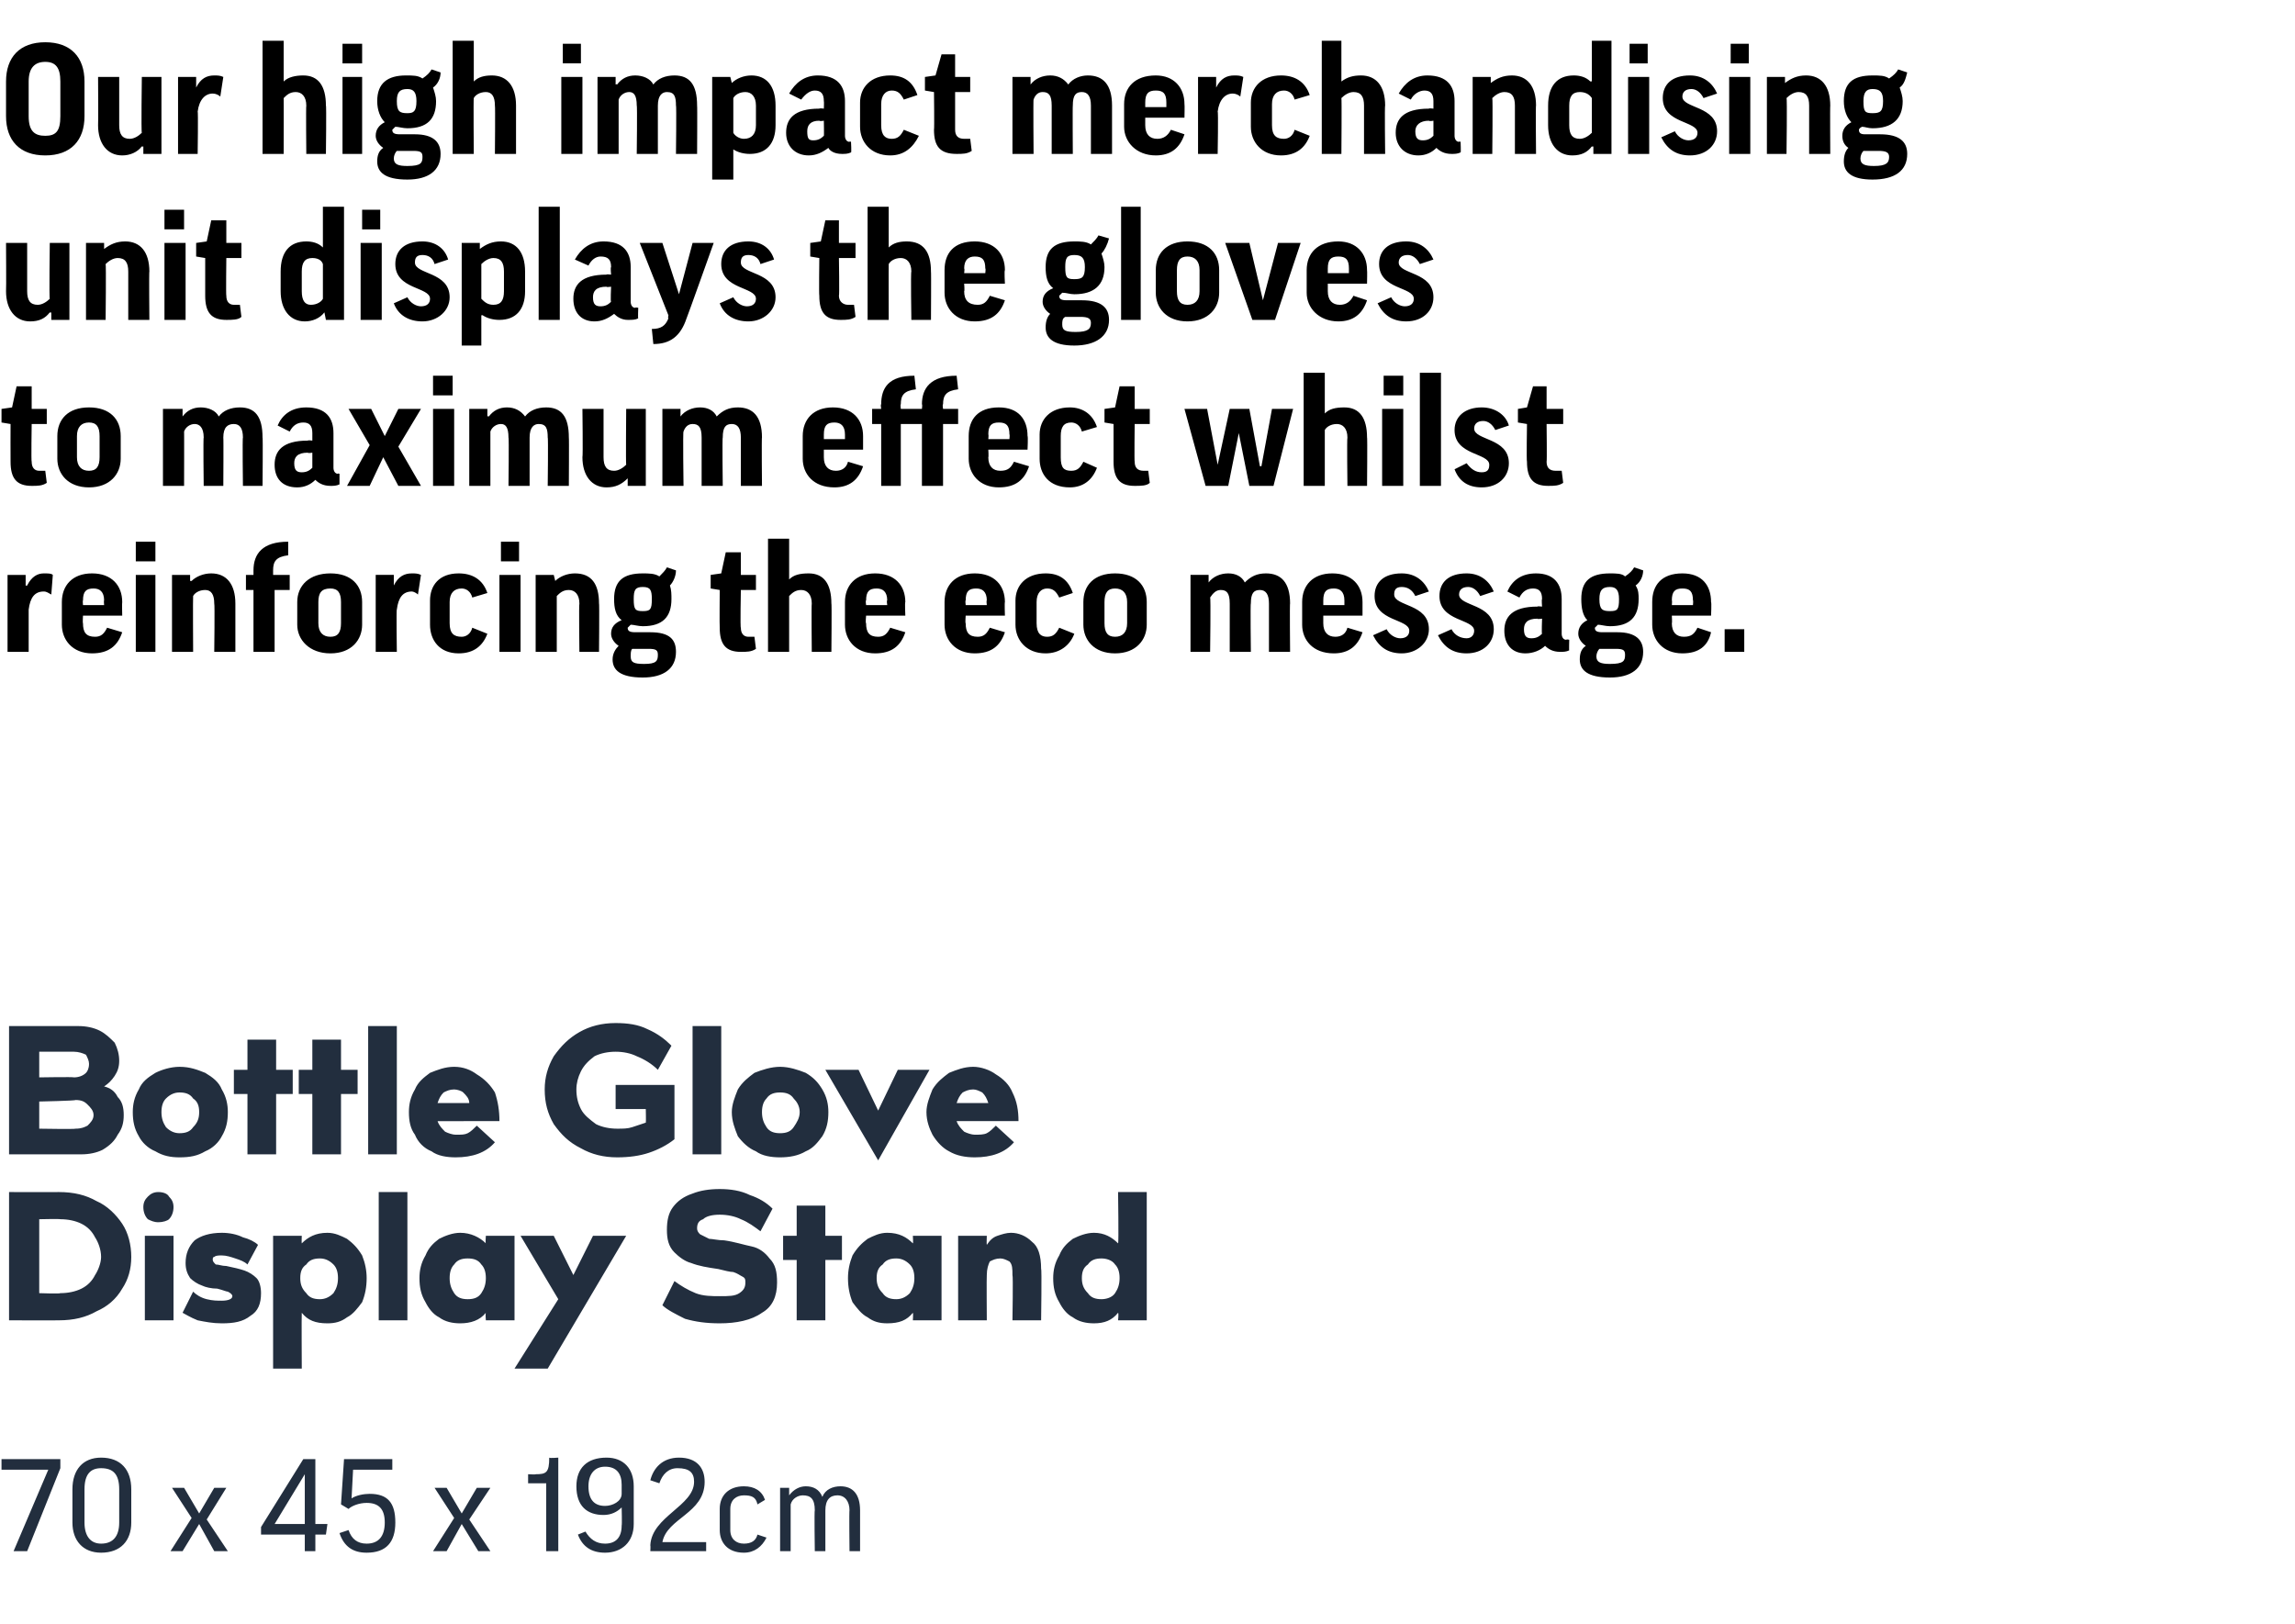
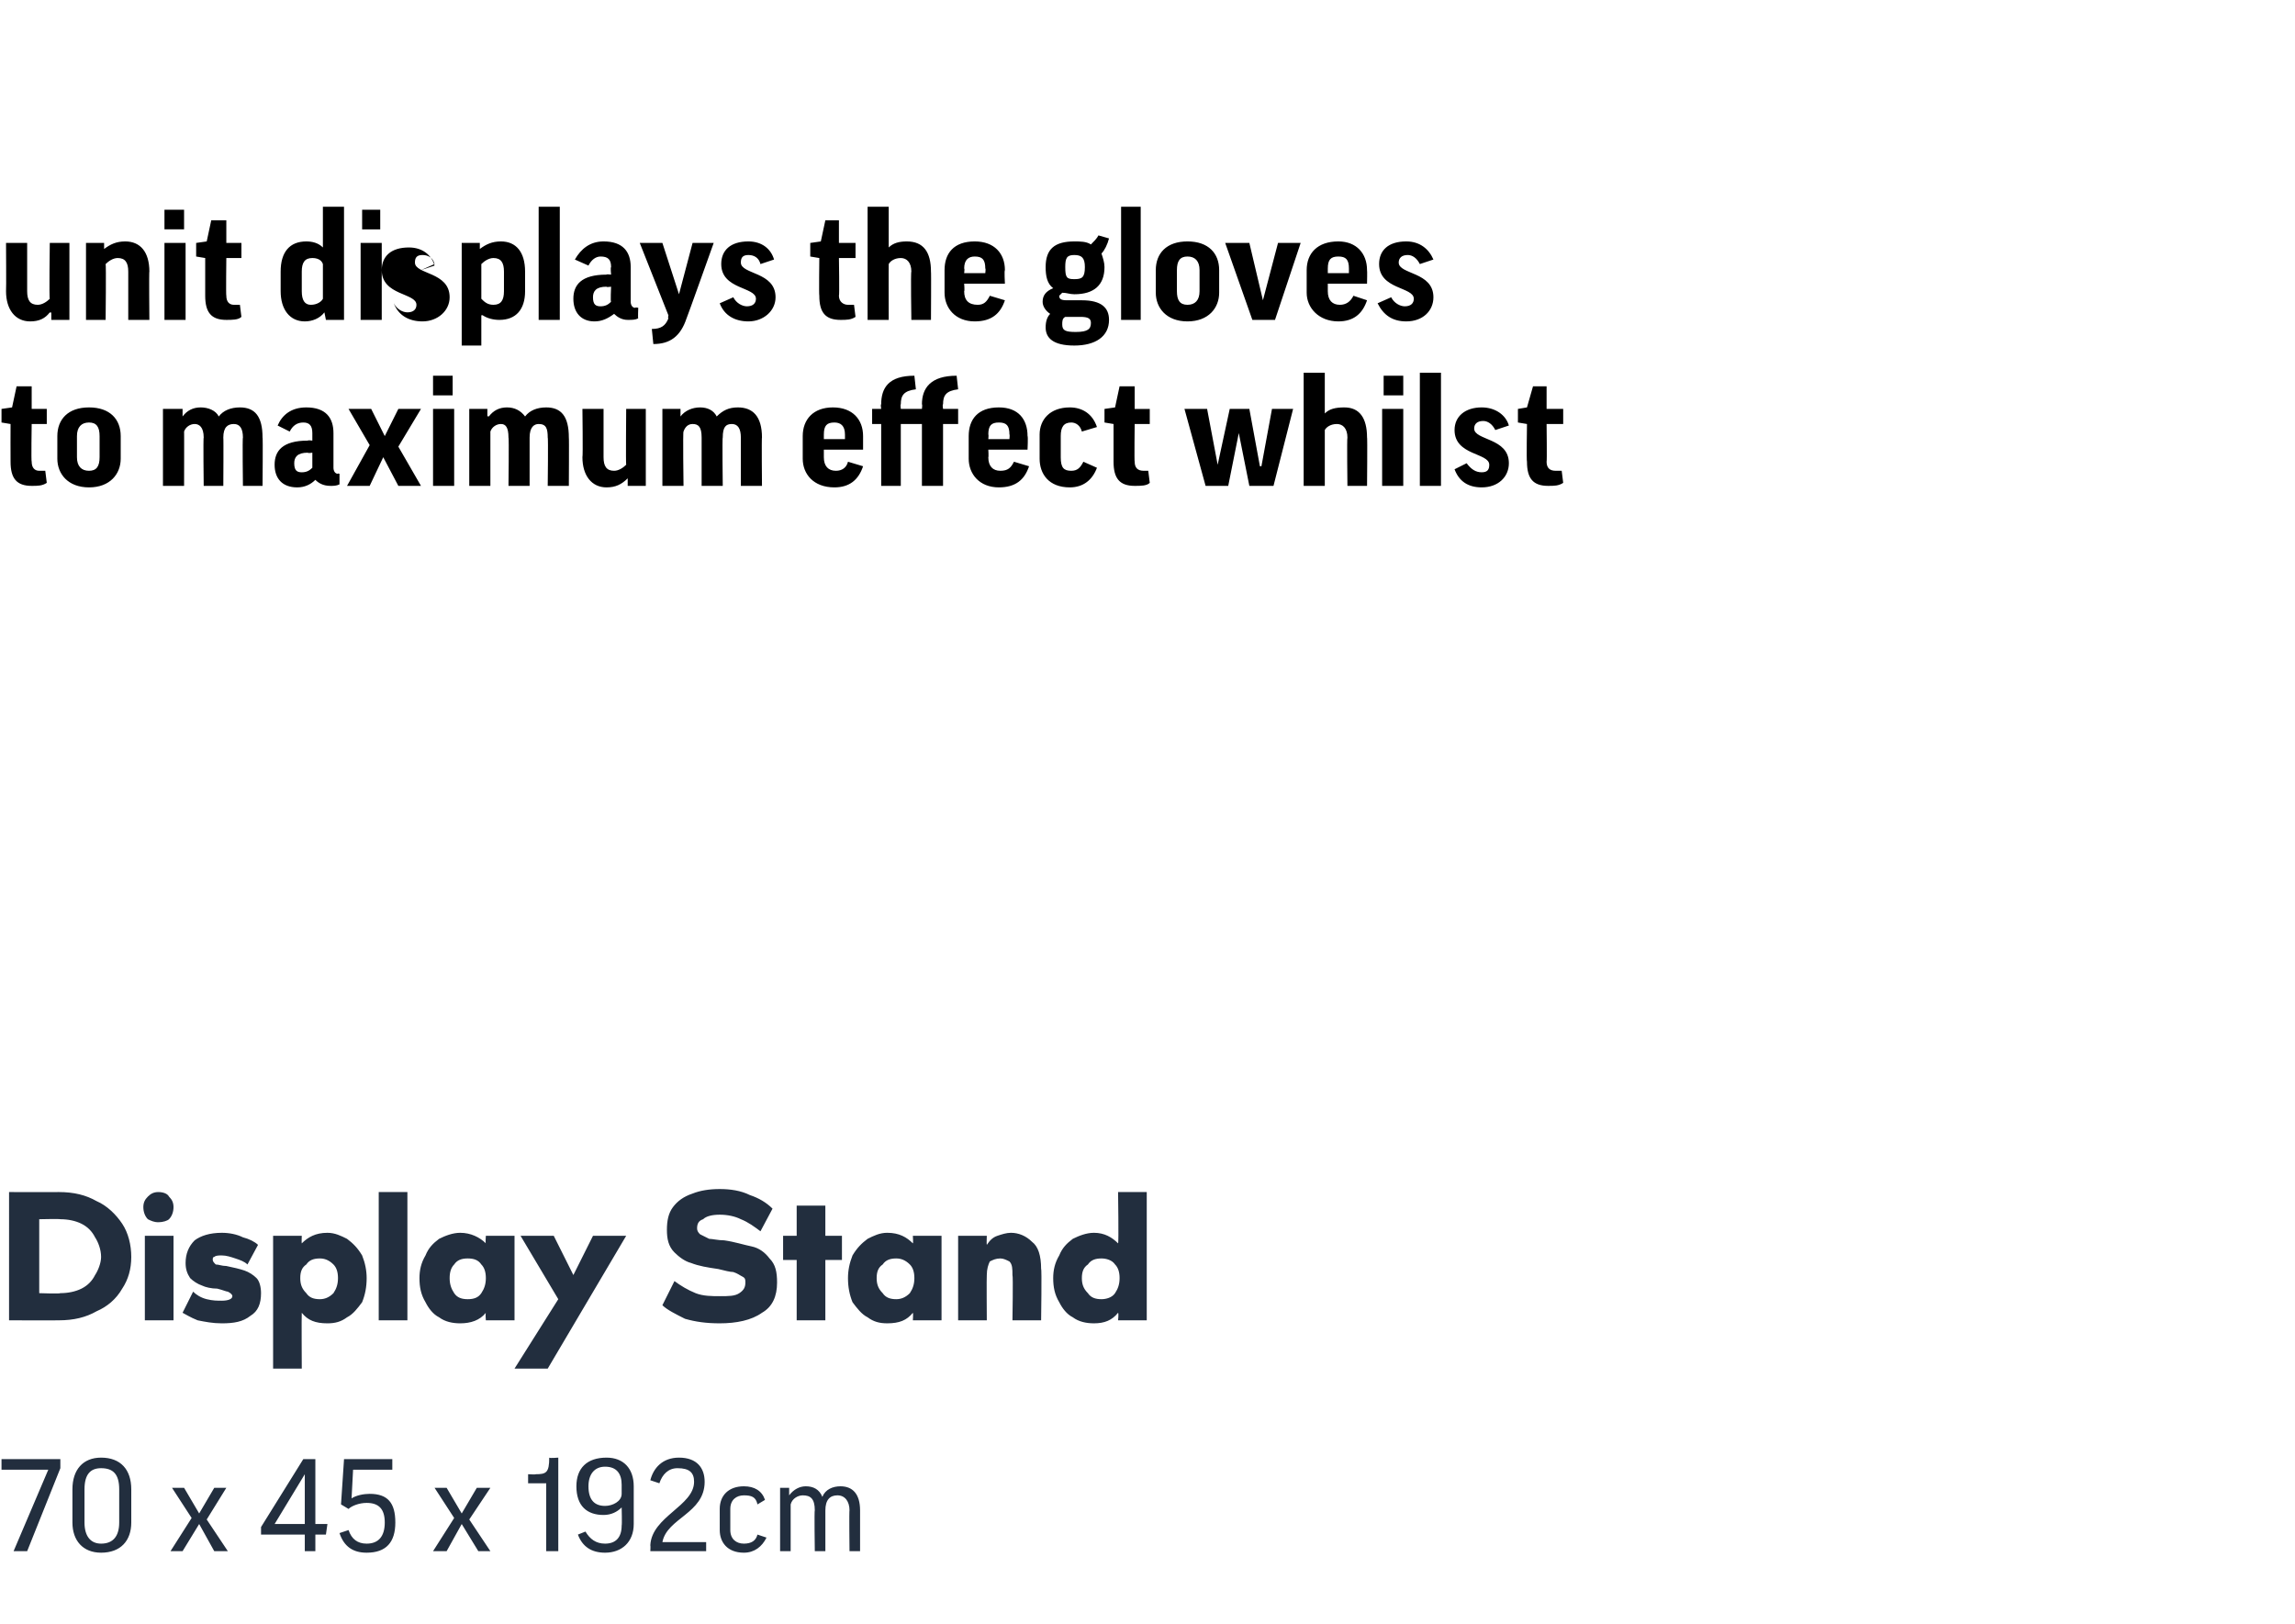
<svg xmlns="http://www.w3.org/2000/svg" version="1.1" width="152.1px" height="107.6px" viewBox="0 -2 152.1 107.6" style="top:-2px">
  <desc>Our high impact merchandising unit displays the gloves to maximum effect whilst reinforcing the eco message. Bottle G...</desc>
  <defs />
  <g id="Polygon129368">
    <path d="m.9 100.8l2.3-5.4H.1v-.7h3.9v.6l-2.2 5.5h-.9zm7.8-1.9c0 1.2-.7 2-2 2c-1.2 0-1.9-.8-1.9-2v-2.2c0-1.3.7-2.1 1.9-2.1c1.3 0 2 .8 2 2.1v2.2zm-3.1 0c0 .9.4 1.4 1.1 1.4c.8 0 1.2-.5 1.2-1.4v-2.2c0-1-.4-1.4-1.2-1.4c-.7 0-1.1.4-1.1 1.4v2.2zm7.1-.3l-1.3-2h.8l1 1.7l1-1.7h.8l-1.3 2.1l1.4 2.1h-.9l-1-1.8l-1.1 1.8h-.8l1.4-2.2zm7.5 2.2v-1.1h-2.9v-.5l2.8-4.5h.8v4.3h.8l-.1.7h-.7v1.1h-.7zm0-1.8v-3.3l-2 3.3h2zm2.4-1.3l.2-3h3.2v.7h-2.6l-.1 1.9s0-.04 0 0c.3-.2.8-.3 1.2-.3c1.2 0 1.7.6 1.7 1.9c0 1.3-.6 2-1.9 2c-.9 0-1.5-.4-1.8-1.3l.6-.2c.2.6.6.9 1.2.9c.8 0 1.2-.5 1.2-1.4c0-.9-.4-1.3-1.2-1.3c-.5 0-1 .2-1.2.4l-.5-.3zm7.5.9l-1.3-2h.8l1 1.7l1-1.7h.9l-1.4 2.1l1.4 2.1h-.8L30.6 99l-1 1.8h-.9l1.4-2.2zm6.9-4v6.2h-.8v-4.5H35v-.6s.54.03.5 0c.7 0 .9-.1.9-1.1c.03.05.6 0 .6 0zm3.1 5.7c.7 0 1.1-.4 1.1-1.2c.03-.04 0-1.2 0-1.2c0 0 .02.04 0 0c-.3.3-.7.5-1.2.5c-1.1 0-1.8-.6-1.8-1.9c0-1.2.7-1.9 2-1.9c1.1 0 1.8.7 1.8 1.9v2.5c0 1.2-.8 1.9-1.9 1.9c-.9 0-1.5-.4-1.8-1.2l.5-.2c.3.5.7.8 1.3.8zm1.1-3.3v-.6c0-.7-.3-1.2-1.1-1.2c-.7 0-1.1.5-1.1 1.3c0 .9.4 1.3 1.1 1.3c.5 0 1.1-.3 1.1-.8zm5.5-.8c0 2.1-2.5 2.4-2.8 4h2.9v.6h-3.7s.02-.36 0-.4c.1-1.9 2.9-2.6 2.9-4.2c0-.6-.3-.9-1.1-.9c-.6 0-1 .4-1.2 1l-.6-.2c.2-.8.8-1.5 1.9-1.5c1.2 0 1.7.7 1.7 1.6zm3.5 1.5c-.1-.5-.4-.6-.9-.6c-.5 0-.9.3-.9.9v1.4c0 .6.4.9.9.9c.5 0 .8-.2.9-.6l.6.2c-.3.6-.8 1-1.5 1c-1.1 0-1.6-.7-1.6-1.5V98c0-.9.6-1.5 1.6-1.5c.7 0 1.2.3 1.4.9l-.5.3zm4.5 3.1h-.7s-.04-2.74 0-2.7c0-.8-.3-1-.8-1c-.3 0-.7.2-.8.6v3.1h-.7v-4.2h.6v.5s.02-.05 0 0c.3-.4.7-.6 1.1-.6c.5 0 .9.2 1.1.7c.2-.5.7-.7 1.2-.7c.8 0 1.3.5 1.3 1.6v2.7h-.7s-.03-2.74 0-2.7c0-.6-.3-1-.8-1c-.5 0-.8.3-.8 1v2.7z" stroke="none" fill="#222e3e" />
  </g>
  <g id="Polygon129367">
    <path d="m3.9 77c1 0 1.8.2 2.5.6c.7.3 1.3.9 1.7 1.5c.4.6.6 1.4.6 2.2c0 .8-.2 1.5-.6 2.1c-.4.7-1 1.2-1.7 1.5c-.7.4-1.5.6-2.5.6c.02.01-3.3 0-3.3 0V77s3.32.01 3.3 0zm.1 6.7c.5 0 1-.1 1.4-.3c.4-.2.7-.5.9-.9c.2-.3.4-.8.4-1.2c0-.5-.2-1-.4-1.3c-.2-.4-.5-.7-.9-.9c-.4-.2-.9-.3-1.4-.3c-.01-.03-1.4 0-1.4 0v4.9s1.39.05 1.4 0zm7.5 1.8H9.6v-5.6h1.9v5.6zm-1-6.5c-.3 0-.5-.1-.7-.2c-.2-.2-.3-.5-.3-.8c0-.3.1-.5.3-.7c.2-.2.4-.3.7-.3c.3 0 .6.1.7.3c.2.2.3.4.3.7c0 .3-.1.6-.3.8c-.1.1-.4.2-.7.2zm5.9 2.8c-.2-.2-.5-.3-.8-.4c-.3-.1-.6-.2-.9-.2c-.2 0-.4 0-.5.1c-.1 0-.1.1-.1.2c0 .1.1.2.2.3c.2 0 .4.1.7.1c.5.1.9.2 1.2.3c.3.1.6.3.8.5c.2.2.3.6.3 1c0 .7-.2 1.2-.7 1.5c-.5.4-1.1.5-1.9.5c-.6 0-1.1-.1-1.6-.2c-.5-.2-.8-.4-1-.5l.7-1.4c.2.2.5.4.9.5c.4.1.7.1 1 .1c.4 0 .7-.1.7-.3c0-.1-.1-.2-.3-.3c-.1 0-.3-.1-.7-.2c-.4 0-.8-.1-1-.2c-.3-.1-.6-.3-.8-.5c-.2-.3-.3-.6-.3-1c0-.6.2-1.1.6-1.5c.4-.3 1-.5 1.8-.5c.5 0 1 .1 1.4.3c.4.1.8.3 1 .5l-.7 1.3zm3.6-1.4c.4-.4.9-.7 1.7-.7c.5 0 .9.2 1.3.4c.4.3.7.6 1 1.1c.2.5.3 1 .3 1.5c0 .6-.1 1.1-.3 1.6c-.3.4-.6.8-1 1c-.4.3-.8.4-1.3.4c-.8 0-1.3-.2-1.7-.7c-.02.05 0 3.7 0 3.7h-1.9v-8.8h1.9s-.02.51 0 .5zm1.2 3.7c.3 0 .6-.1.9-.4c.2-.3.3-.6.3-1c0-.4-.1-.7-.3-.9c-.3-.3-.6-.4-.9-.4c-.4 0-.7.1-.9.4c-.3.2-.4.5-.4.9c0 .4.1.7.4 1c.2.3.5.4.9.4zm5.8 1.4h-1.9V77h1.9v8.5zm7.1-5.6v5.6h-1.9s-.04-.45 0-.5c-.4.5-1 .7-1.7.7c-.5 0-1-.1-1.4-.4c-.4-.2-.7-.6-.9-1c-.3-.5-.4-1-.4-1.6c0-.5.1-1 .4-1.5c.2-.5.5-.8.9-1.1c.4-.2.9-.4 1.4-.4c.7 0 1.3.3 1.7.7c-.04.01 0-.5 0-.5h1.9zM31 84.1c.4 0 .7-.1.9-.4c.2-.3.3-.6.3-1c0-.4-.1-.7-.3-.9c-.2-.3-.5-.4-.9-.4c-.4 0-.7.1-.9.4c-.2.2-.3.5-.3.9c0 .4.1.7.3 1c.2.3.5.4.9.4zm3.5-4.2h2.2l1.3 2.6l1.3-2.6h2.2l-5.2 8.8h-2.2l2.9-4.6l-2.5-4.2zm15.9-.3c-.4-.3-.8-.6-1.3-.8c-.4-.2-.9-.3-1.4-.3c-.5 0-.9.1-1.1.3c-.3.1-.4.3-.4.6c0 .2.1.3.2.4l.6.3c.2 0 .6.1 1 .1c.7.1 1.3.3 1.8.4c.5.1.9.4 1.2.8c.4.4.5.9.5 1.6c0 .9-.3 1.6-1 2c-.7.5-1.7.7-2.8.7c-.9 0-1.6-.1-2.3-.3c-.6-.3-1.2-.6-1.5-.9l.8-1.6c.4.3.9.6 1.4.8c.5.2 1.1.2 1.6.2c.6 0 1 0 1.3-.2c.3-.2.4-.4.4-.7c0-.2 0-.3-.2-.4c-.2-.1-.3-.2-.6-.3c-.2 0-.6-.1-1-.2c-.7-.1-1.3-.2-1.8-.4c-.4-.1-.8-.4-1.1-.7c-.4-.4-.5-.9-.5-1.5c0-.6.1-1.1.4-1.5c.3-.4.7-.7 1.3-.9c.5-.2 1.1-.3 1.8-.3c.7 0 1.4.1 2 .4c.6.2 1.1.5 1.5.9l-.8 1.5zm4.3.3h1.1v1.6h-1.1v4h-1.9v-4h-.9v-1.6h.9v-2h1.9v2zm7.7 0v5.6h-1.9s.03-.45 0-.5c-.4.5-.9.7-1.7.7c-.5 0-.9-.1-1.3-.4c-.4-.2-.7-.6-1-1c-.2-.5-.3-1-.3-1.6c0-.5.1-1 .3-1.5c.3-.5.6-.8 1-1.1c.4-.2.8-.4 1.3-.4c.8 0 1.3.3 1.7.7c.03.01 0-.5 0-.5h1.9zm-3 4.2c.3 0 .6-.1.9-.4c.2-.3.3-.6.3-1c0-.4-.1-.7-.3-.9c-.3-.3-.6-.4-.9-.4c-.4 0-.7.1-.9.4c-.3.2-.4.5-.4.9c0 .4.1.7.4 1c.2.3.5.4.9.4zm6-3.6c.2-.3.4-.5.7-.6c.3-.1.6-.2.9-.2c.5 0 1 .2 1.4.6c.4.3.6.9.6 1.8c.05-.04 0 3.4 0 3.4h-1.9s.05-2.98 0-3c0-.4 0-.7-.2-.9c-.2-.1-.4-.2-.6-.2c-.3 0-.5.1-.7.2c-.1.2-.2.5-.2.9c-.02.02 0 3 0 3h-1.9v-5.6h1.9s-.02.58 0 .6zM76 77v8.5h-1.9s.05-.45 0-.5c-.4.5-.9.7-1.6.7c-.5 0-1-.1-1.4-.4c-.4-.2-.7-.6-.9-1c-.3-.5-.4-1-.4-1.6c0-.5.1-1 .4-1.5c.2-.5.5-.8.9-1.1c.4-.2.9-.4 1.4-.4c.7 0 1.2.3 1.6.7c.05.01 0-3.4 0-3.4h1.9zm-3 7.1c.3 0 .7-.1.9-.4c.2-.3.3-.6.3-1c0-.4-.1-.7-.3-.9c-.2-.3-.6-.4-.9-.4c-.4 0-.7.1-.9.4c-.3.2-.4.5-.4.9c0 .4.1.7.4 1c.2.3.5.4.9.4z" stroke="none" fill="#222e3e" />
  </g>
  <g id="Polygon129366">
-     <path d="m6.9 70c.4.1.7.3.9.7c.3.3.4.7.4 1.2c0 .5-.1.9-.4 1.3c-.2.4-.5.7-1 1c-.4.2-.9.3-1.4.3H.6V66h4.6c.5 0 1 .1 1.4.3c.4.2.7.5 1 .8c.2.4.3.8.3 1.2c0 .4-.1.7-.3 1c-.2.3-.4.5-.7.7zm-2-.6c.3 0 .6-.1.8-.3c.1-.1.2-.3.2-.6c0-.2-.1-.4-.2-.6c-.2-.1-.5-.2-.8-.2H2.6v1.7s2.3-.04 2.3 0zm.1 3.4c.4 0 .6-.1.8-.2c.2-.2.4-.4.4-.7c0-.3-.2-.5-.4-.7c-.2-.2-.4-.3-.8-.3c.01.05-2.4.1-2.4.1v1.8s2.41.04 2.4 0zm6.9-4.1c.7 0 1.2.2 1.7.4c.5.3.9.6 1.1 1.1c.3.5.4 1 .4 1.5c0 .6-.1 1.1-.4 1.6c-.2.4-.6.8-1.1 1c-.5.3-1 .4-1.7.4c-.6 0-1.1-.1-1.6-.4c-.5-.2-.9-.6-1.1-1c-.3-.5-.4-1-.4-1.6c0-.5.1-1 .4-1.5c.2-.5.6-.8 1.1-1.1c.4-.2 1-.4 1.6-.4zm0 4.4c.4 0 .7-.1.9-.4c.3-.3.4-.6.4-1c0-.4-.1-.7-.4-.9c-.2-.3-.5-.4-.9-.4c-.3 0-.6.1-.9.4c-.2.2-.3.5-.3.9c0 .4.1.7.3 1c.3.3.6.4.9.4zm6.4-4.2h1.1v1.6h-1.1v4h-1.9v-4h-.9v-1.6h.9v-2h1.9v2zm4.3 0h1.1v1.6h-1.1v4h-1.9v-4h-.9v-1.6h.9v-2h1.9v2zm3.7 5.6h-1.9V66h1.9v8.5zm3.9-1.3c.4 0 .6 0 .8-.1c.2-.1.4-.3.6-.5l1.2 1.1c-.6.7-1.5 1-2.6 1c-.6 0-1.2-.1-1.6-.4c-.5-.2-.9-.6-1.1-1.1c-.3-.4-.4-.9-.4-1.5c0-.5.1-1 .4-1.5c.2-.5.6-.8 1-1.1c.5-.2 1-.4 1.6-.4c.6 0 1.1.2 1.5.5c.5.3.9.7 1.2 1.2c.2.6.3 1.2.3 1.9H29c.1.3.3.5.5.7c.2.1.5.2.7.2zm-.1-3c-.3 0-.5.1-.7.2c-.2.2-.3.4-.4.7h2.1c0-.3-.2-.5-.4-.7c-.1-.1-.4-.2-.6-.2zm14.6 3.3c-.5.4-1.1.7-1.7.9c-.6.2-1.3.3-2.1.3c-.9 0-1.7-.2-2.4-.6c-.8-.4-1.3-.9-1.8-1.6c-.4-.7-.6-1.4-.6-2.3c0-.8.2-1.5.6-2.2c.5-.7 1-1.2 1.7-1.6c.7-.4 1.5-.6 2.4-.6c.8 0 1.5.1 2.1.4c.7.3 1.2.7 1.6 1.1l-.9 1.6c-.4-.4-.9-.7-1.4-.9c-.4-.2-.9-.3-1.4-.3c-.5 0-1 .1-1.4.3c-.4.3-.7.6-.9 1c-.2.4-.3.8-.3 1.2c0 .5.1.9.3 1.3c.2.4.6.7 1 1c.4.2.9.3 1.4.3c.4 0 .7 0 1-.1l.9-.3c.02-.04 0-.9 0-.9h-2v-1.6h3.9v3.6zm3.1 1h-1.9V66h1.9v8.5zm3.9-5.8c.6 0 1.2.2 1.7.4c.5.3.8.6 1.1 1.1c.3.5.4 1 .4 1.5c0 .6-.1 1.1-.4 1.6c-.3.4-.6.8-1.1 1c-.5.3-1.1.4-1.7.4c-.6 0-1.2-.1-1.6-.4c-.5-.2-.9-.6-1.2-1c-.2-.5-.4-1-.4-1.6c0-.5.2-1 .4-1.5c.3-.5.7-.8 1.1-1.1c.5-.2 1.1-.4 1.7-.4zm0 4.4c.4 0 .7-.1.9-.4c.2-.3.4-.6.4-1c0-.4-.2-.7-.4-.9c-.2-.3-.5-.4-.9-.4c-.4 0-.7.1-.9.4c-.2.2-.3.5-.3.9c0 .4.1.7.3 1c.2.3.5.4.9.4zm9.9-4.2l-3.4 6l-3.5-6h2.2l1.3 2.7l1.3-2.7h2.1zm3 4.3c.3 0 .6 0 .8-.1c.2-.1.4-.3.6-.5l1.2 1.1c-.6.7-1.5 1-2.6 1c-.6 0-1.2-.1-1.7-.4c-.4-.2-.8-.6-1.1-1.1c-.2-.4-.4-.9-.4-1.5c0-.5.2-1 .4-1.5c.3-.5.7-.8 1.1-1.1c.5-.2 1-.4 1.6-.4c.5 0 1.1.2 1.5.5c.5.3.9.7 1.1 1.2c.3.6.4 1.2.4 1.9h-4.1c.1.3.3.5.5.7c.2.1.5.2.7.2zm-.1-3c-.3 0-.5.1-.7.2c-.2.2-.3.4-.4.7h2.1c-.1-.3-.2-.5-.4-.7c-.2-.1-.4-.2-.6-.2z" stroke="none" fill="#222e3e" />
-   </g>
+     </g>
  <g id="Polygon129365">
-     <path d="m3.4 37.4c-.2-.1-.3-.2-.5-.2c-.6 0-.9.4-1 1.2v2.8H.5v-5.1h1.2v.7s.07.03.1 0c.3-.6.7-.8 1.1-.8c.3 0 .5 0 .6.1l-.1 1.3zm2.1 1.4s-.03.51 0 .5c0 .6.2.9.8.9c.4 0 .6-.2.8-.6l1 .3c-.3.9-.9 1.4-2 1.4c-1.3 0-2-.9-2-1.9v-1.5c0-1.1.7-1.9 2-1.9c1.3 0 2 .8 2 1.9c-.02.01 0 .9 0 .9H5.5zm0-.7h1.4s-.03-.34 0-.3c0-.6-.3-.8-.7-.8c-.5 0-.7.2-.7.8c-.03-.03 0 .3 0 .3zm4.8-2v5.1H9v-5.1h1.3zm0-2.2v1.3H9v-1.3h1.3zm2.5 7.3h-1.4v-5.1h1.2v.4h.1c.3-.3.8-.5 1.3-.5c1 0 1.6.7 1.6 2v3.2h-1.4s.04-3.21 0-3.2c0-.6-.2-.9-.6-.9c-.4 0-.7.2-.8.4c-.02-.01 0 3.7 0 3.7zm6.4-4.1h-1v4.1h-1.4v-4.1h-.5v-1h.5v-.3c0-1.1.6-1.9 2.3-1.9v.9c-.8.1-1 .4-1 1v.3h1.1v1zm4.8 2.3c0 1-.7 1.9-2.1 1.9c-1.4 0-2.2-.9-2.2-1.9v-1.5c0-1.1.8-1.9 2.2-1.9c1.4 0 2.1.8 2.1 1.9v1.5zm-2.9-.1c0 .6.3.9.8.9c.5 0 .7-.3.7-.9v-1.4c0-.6-.2-.9-.7-.9c-.6 0-.8.3-.8.9v1.4zm6.6-1.9c-.1-.1-.3-.2-.4-.2c-.6 0-.9.4-1 1.2c-.04-.03 0 2.8 0 2.8h-1.4v-5.1h1.2v.7s.04.03 0 0c.3-.6.7-.8 1.2-.8c.2 0 .4 0 .6.1l-.2 1.3zm3.6.2c-.1-.4-.4-.6-.7-.6c-.5 0-.8.3-.8.9v1.4c0 .7.3.9.8.9c.3 0 .6-.2.7-.6l1 .4c-.3.8-.9 1.3-1.9 1.3c-1.3 0-1.9-.9-1.9-1.9v-1.6c0-1 .6-1.8 1.9-1.8c.9 0 1.6.4 1.9 1.3l-1 .3zm3.2-1.5v5.1h-1.4v-5.1h1.4zm-.1-2.2v1.3h-1.2v-1.3h1.2zm2.5 7.3h-1.4v-5.1h1.2l.1.4s-.01.01 0 0c.3-.3.8-.5 1.3-.5c1.1 0 1.6.7 1.6 2c.03-.04 0 3.2 0 3.2h-1.3s-.04-3.21 0-3.2c0-.6-.3-.9-.7-.9c-.4 0-.6.2-.8.4v3.7zm4.9-1.8l-.2.2c0 .2.1.3.5.3h1c1.3 0 1.7.5 1.7 1.3c0 1.1-.8 1.7-2.2 1.7c-1.5 0-2-.5-2-1.2c0-.4.2-.7.4-.9c-.3-.2-.5-.5-.5-.8c0-.4.2-.7.7-.9c-.4-.3-.5-.8-.5-1.4c0-1.2.6-1.7 1.9-1.7c.4 0 .8 0 1.1.2c.2-.2.4-.4.5-.6l.6.2c0 .4-.2.8-.4 1c.1.3.1.6.1.9c0 1.2-.6 1.8-1.9 1.8c-.3 0-.6-.1-.8-.1zm.8-.9c.5 0 .6-.1.6-.8c0-.6-.1-.8-.6-.8c-.5 0-.6.2-.6.8c0 .7.1.8.6.8zm-.7 2.5c-.1.1-.1.3-.1.5c0 .4.2.5.9.5c.8 0 .9-.2.9-.6c0-.3-.1-.4-.6-.4h-1.1zm8.2-3.9h-1s-.05 2.52 0 2.5c0 .4.2.6.5.6h.4l.1.8c-.3.2-.6.2-1 .2c-1 0-1.4-.5-1.4-1.6c-.02-.04 0-2.5 0-2.5l-.6-.1v-.9l.7-.1l.3-1.4h1v1.5h1v1zm2.2 4.1h-1.4v-7.5h1.4v2.7s.01.04 0 0c.3-.3.7-.4 1.3-.4c1 0 1.5.7 1.5 2c.03-.04 0 3.2 0 3.2h-1.3s-.03-3.21 0-3.2c0-.6-.3-.9-.7-.9c-.4 0-.6.2-.8.4v3.7zm5.1-2.4s-.05.51 0 .5c0 .6.2.9.8.9c.4 0 .6-.2.8-.6l1 .3c-.3.9-.9 1.4-2 1.4c-1.3 0-2-.9-2-1.9v-1.5c0-1.1.7-1.9 2-1.9c1.3 0 2 .8 2 1.9c-.04.01 0 .9 0 .9h-2.6zm0-.7h1.4s-.05-.34 0-.3c0-.6-.3-.8-.7-.8c-.5 0-.7.2-.7.8c-.05-.03 0 .3 0 .3zm6.6.7s-.04.51 0 .5c0 .6.2.9.8.9c.4 0 .6-.2.8-.6l1 .3c-.3.9-.9 1.4-2 1.4c-1.3 0-2-.9-2-1.9v-1.5c0-1.1.7-1.9 2-1.9c1.3 0 2 .8 2 1.9c-.03.01 0 .9 0 .9H64zm0-.7h1.4s-.04-.34 0-.3c0-.6-.3-.8-.7-.8c-.5 0-.7.2-.7.8c-.04-.03 0 .3 0 .3zm6.2-.5c-.2-.4-.4-.6-.8-.6c-.4 0-.7.3-.7.9v1.4c0 .7.3.9.7.9c.4 0 .6-.2.8-.6l1 .4c-.3.8-1 1.3-1.9 1.3c-1.3 0-2-.9-2-1.9v-1.6c0-1 .7-1.8 2-1.8c.9 0 1.5.4 1.8 1.3l-.9.3zm5.8 1.8c0 1-.7 1.9-2.1 1.9c-1.4 0-2.1-.9-2.1-1.9v-1.5c0-1.1.7-1.9 2.1-1.9c1.4 0 2.1.8 2.1 1.9v1.5zm-2.8-.1c0 .6.2.9.7.9c.5 0 .8-.3.8-.9v-1.4c0-.6-.3-.9-.8-.9c-.5 0-.7.3-.7.9v1.4zm9.7 1.9h-1.4V38c0-.7-.2-.9-.6-.9c-.3 0-.5.2-.7.5c.05-.04 0 3.6 0 3.6h-1.3v-5.1h1.2v.5s.01-.04 0 0c.3-.4.8-.6 1.3-.6c.5 0 .9.2 1.1.6c.4-.4.8-.6 1.4-.6c1 0 1.6.6 1.6 2c-.03-.04 0 3.2 0 3.2h-1.4V38c0-.6-.2-.9-.6-.9c-.4 0-.6.2-.6.9c-.04-.03 0 3.2 0 3.2zm4.8-2.4v.5c0 .6.3.9.8.9c.4 0 .7-.2.8-.6l1 .3c-.3.9-.9 1.4-1.9 1.4c-1.4 0-2.1-.9-2.1-1.9v-1.5c0-1.1.7-1.9 2-1.9c1.3 0 2 .8 2 1.9v.9h-2.6zm0-.7h1.4v-.3c0-.6-.3-.8-.7-.8c-.5 0-.7.2-.7.8v.3zm6.1-.6c-.2-.4-.5-.6-.9-.6c-.4 0-.5.2-.5.5c0 .8 2.3.6 2.3 2.3c0 .9-.8 1.6-1.8 1.6c-.9 0-1.5-.4-1.9-1.2l.9-.4c.2.4.6.6.9.6c.4 0 .6-.2.6-.5c0-.8-2.3-.6-2.3-2.3c0-.9.6-1.5 1.8-1.5c.9 0 1.5.5 1.8 1.2l-.9.3zm4.3 0c-.2-.4-.5-.6-.8-.6c-.4 0-.6.2-.6.5c0 .8 2.3.6 2.3 2.3c0 .9-.7 1.6-1.8 1.6c-.9 0-1.5-.4-1.9-1.2l.9-.4c.2.4.6.6 1 .6c.3 0 .5-.2.5-.5c0-.8-2.3-.6-2.3-2.3c0-.9.6-1.5 1.8-1.5c.9 0 1.5.5 1.8 1.2l-.9.3zm1.8-.3c.3-.7.9-1.2 1.9-1.2c1.2 0 1.7.7 1.7 1.7v2.3c0 .2.1.4.3.4c.04-.05.2 0 .2 0c0 0-.02.73 0 .7c-.2.1-.4.1-.6.1c-.5 0-.8-.2-1-.4c-.3.3-.8.5-1.3.5c-.9 0-1.4-.6-1.4-1.5c0-.9.5-1.6 2.2-1.6c-.02-.04.3 0 .3 0c0 0-.04-.49 0-.5c0-.5-.2-.7-.6-.7c-.4 0-.7.2-.9.6l-.8-.4zm2.3 2.8c-.04.04 0-1 0-1c0 0-.32.05-.3 0c-.7 0-.9.3-.9.7c0 .5.2.6.5.6c.3 0 .5-.1.7-.3zm3.7-.6l-.2.2c0 .2.1.3.5.3h1c1.2 0 1.7.5 1.7 1.3c0 1.1-.8 1.7-2.2 1.7c-1.5 0-2-.5-2-1.2c0-.4.1-.7.4-.9c-.3-.2-.5-.5-.5-.8c0-.4.2-.7.6-.9c-.3-.3-.4-.8-.4-1.4c0-1.2.6-1.7 1.9-1.7c.4 0 .8 0 1 .2c.3-.2.5-.4.6-.6l.6.2c0 .4-.2.8-.5 1c.2.3.2.6.2.9c0 1.2-.6 1.8-1.9 1.8c-.3 0-.6-.1-.8-.1zm.8-.9c.5 0 .6-.1.6-.8c0-.6-.2-.8-.6-.8c-.5 0-.7.2-.7.8c0 .7.2.8.7.8zM106 41c-.1.1-.2.3-.2.5c0 .4.3.5.9.5c.9 0 1-.2 1-.6c0-.3-.1-.4-.6-.4H106zm4.8-2.2s.03.51 0 .5c0 .6.3.9.8.9c.5 0 .7-.2.9-.6l.9.3c-.2.9-.8 1.4-1.9 1.4c-1.3 0-2-.9-2-1.9v-1.5c0-1.1.6-1.9 2-1.9c1.3 0 1.9.8 1.9 1.9c.04.01 0 .9 0 .9h-2.6zm0-.7h1.4s.03-.34 0-.3c0-.6-.2-.8-.7-.8c-.5 0-.7.2-.7.8c.03-.03 0 .3 0 .3zm3.5 1.6h1.3v1.5h-1.3v-1.5z" stroke="none" fill="#000" />
-   </g>
+     </g>
  <g id="Polygon129364">
    <path d="m3.1 26.1h-1s-.04 2.52 0 2.5c0 .4.2.6.5.6h.4l.1.8c-.3.2-.6.2-1 .2c-1 0-1.4-.5-1.4-1.6c-.01-.04 0-2.5 0-2.5L.1 26v-.9l.7-.1l.3-1.4h1v1.5h1v1zM8 28.4c0 1-.7 1.9-2.1 1.9c-1.4 0-2.1-.9-2.1-1.9v-1.5c0-1.1.7-1.9 2.1-1.9c1.4 0 2.1.8 2.1 1.9v1.5zm-2.9-.1c0 .6.3.9.8.9c.5 0 .7-.3.7-.9v-1.4c0-.6-.2-.9-.7-.9c-.5 0-.8.3-.8.9v1.4zm9.7 1.9h-1.3s-.04-3.23 0-3.2c0-.7-.3-.9-.6-.9c-.3 0-.6.2-.7.5c.01-.04 0 3.6 0 3.6h-1.4v-5.1h1.3v.5s-.03-.04 0 0c.3-.4.7-.6 1.2-.6c.5 0 1 .2 1.2.6c.3-.4.8-.6 1.4-.6c1 0 1.5.6 1.5 2c.03-.04 0 3.2 0 3.2h-1.3s-.04-3.23 0-3.2c0-.6-.2-.9-.6-.9c-.4 0-.7.2-.7.9c.02-.03 0 3.2 0 3.2zm3.6-4c.3-.7.9-1.2 1.9-1.2c1.3 0 1.8.7 1.8 1.7v2.3c0 .2.1.4.3.4c-.03-.05.1 0 .1 0v.7c-.2.1-.4.1-.6.1c-.5 0-.8-.2-1-.4c-.3.3-.7.5-1.2.5c-1 0-1.5-.6-1.5-1.5c0-.9.5-1.6 2.2-1.6c.01-.04.3 0 .3 0v-.5c0-.5-.2-.7-.6-.7c-.4 0-.7.2-.9.6l-.8-.4zm2.3 2.8v-1s-.29.05-.3 0c-.7 0-.9.3-.9.7c0 .5.2.6.5.6c.3 0 .5-.1.7-.3zm3.8-1.5l-1.4-2.4h1.5l.9 1.8l.9-1.8h1.5l-1.5 2.5l1.5 2.6h-1.5l-1-1.9l-.9 1.9H23l1.5-2.7zm5.6-2.4v5.1h-1.4v-5.1h1.4zm-.1-2.2v1.3h-1.3v-1.3h1.3zm5.1 7.3h-1.4s.04-3.23 0-3.2c0-.7-.2-.9-.5-.9c-.3 0-.6.2-.7.5v3.6h-1.4v-5.1h1.2v.5s.06-.04.1 0c.3-.4.7-.6 1.2-.6c.5 0 .9.2 1.2.6c.3-.4.8-.6 1.4-.6c1 0 1.5.6 1.5 2c.02-.04 0 3.2 0 3.2h-1.4s.04-3.23 0-3.2c0-.6-.1-.9-.6-.9c-.3 0-.6.2-.6.9v3.2zm6.4-5.1h1.3v5.1h-1.2v-.5s-.05.04 0 0c-.4.4-.8.6-1.4.6c-1 0-1.6-.8-1.6-2c.04-.02 0-3.2 0-3.2h1.4v3.2c0 .6.2.9.7.9c.3 0 .6-.2.8-.4c-.03-.01 0-3.7 0-3.7zm6.4 5.1h-1.4V27c0-.7-.2-.9-.6-.9c-.3 0-.5.2-.6.5c-.05-.04 0 3.6 0 3.6h-1.4v-5.1h1.2v.5s.01-.04 0 0c.3-.4.8-.6 1.3-.6c.5 0 .9.2 1.1.6c.4-.4.8-.6 1.4-.6c1 0 1.6.6 1.6 2c-.03-.04 0 3.2 0 3.2h-1.4V27c0-.6-.2-.9-.6-.9c-.4 0-.6.2-.6.9c-.04-.03 0 3.2 0 3.2zm6.7-2.4v.5c0 .6.3.9.8.9c.4 0 .7-.2.8-.6l1 .3c-.3.9-.9 1.4-1.9 1.4c-1.4 0-2.1-.9-2.1-1.9v-1.5c0-1.1.7-1.9 2-1.9c1.3 0 2 .8 2 1.9v.9h-2.6zm0-.7h1.4v-.3c0-.6-.3-.8-.7-.8c-.5 0-.7.2-.7.8v.3zm8.9-1h-1v4.1h-1.4v-4.1h-1.4v4.1h-1.3v-4.1h-.6v-1h.6s-.05-.34 0-.3c0-1.1.5-1.9 2.2-1.9l.1.9c-.8.1-1 .4-1 1c-.04-.02 0 .3 0 .3h1.4s.04-.34 0-.3c0-1.1.6-1.9 2.3-1.9l.1.9c-.8.1-1 .4-1 1c-.05-.02 0 .3 0 .3h1v1zm2 1.7s.03.51 0 .5c0 .6.3.9.8.9c.5 0 .7-.2.9-.6l1 .3c-.3.9-.9 1.4-2 1.4c-1.3 0-2-.9-2-1.9v-1.5c0-1.1.6-1.9 2-1.9c1.3 0 1.9.8 1.9 1.9c.04.01 0 .9 0 .9h-2.6zm0-.7h1.4s.03-.34 0-.3c0-.6-.2-.8-.7-.8c-.5 0-.7.2-.7.8c.03-.03 0 .3 0 .3zm6.2-.5c-.1-.4-.4-.6-.7-.6c-.5 0-.7.3-.7.9v1.4c0 .7.2.9.7.9c.4 0 .6-.2.8-.6l.9.4c-.3.8-.9 1.3-1.8 1.3c-1.4 0-2-.9-2-1.9v-1.6c0-1 .7-1.8 2-1.8c.8 0 1.5.4 1.8 1.3l-1 .3zm4.5-.5h-1s-.03 2.52 0 2.5c0 .4.2.6.6.6h.3l.1.8c-.2.2-.6.2-1 .2c-1 0-1.4-.5-1.4-1.6v-2.5l-.6-.1v-.9l.7-.1l.3-1.4h1v1.5h1v1zm5.9.6l-.7 3.5h-1.5l-1.4-5.1h1.5l.7 3.7l.8-3.7h1.3l.7 3.8h.1l.7-3.8h1.4l-1.3 5.1h-1.6l-.7-3.5zm5.7 3.5h-1.4v-7.5h1.4v2.7s.01.04 0 0c.3-.3.7-.4 1.3-.4c1 0 1.5.7 1.5 2c.03-.04 0 3.2 0 3.2h-1.3s-.04-3.21 0-3.2c0-.6-.3-.9-.7-.9c-.4 0-.7.2-.8.4v3.7zm5.2-5.1v5.1h-1.4v-5.1h1.4zm0-2.2v1.3h-1.3v-1.3h1.3zm2.5-.2v7.5h-1.4v-7.5h1.4zm3.6 3.8c-.2-.4-.5-.6-.8-.6c-.4 0-.6.2-.6.5c0 .8 2.3.6 2.3 2.3c0 .9-.7 1.6-1.8 1.6c-.9 0-1.5-.4-1.8-1.2l.8-.4c.3.4.6.6 1 .6c.4 0 .5-.2.5-.5c0-.8-2.3-.6-2.3-2.3c0-.9.7-1.5 1.8-1.5c.9 0 1.6.5 1.8 1.2l-.9.3zm4.5-.4h-1.1s.03 2.52 0 2.5c0 .4.2.6.6.6h.4l.1.8c-.3.2-.6.2-1 .2c-1 0-1.4-.5-1.4-1.6c-.04-.04 0-2.5 0-2.5l-.6-.1v-.9l.6-.1l.4-1.4h.9v1.5h1.1v1z" stroke="none" fill="#000" />
  </g>
  <g id="Polygon129363">
-     <path d="m3.3 14.1h1.3v5.1H3.4v-.5s-.06.04-.1 0c-.3.4-.7.6-1.3.6c-1 0-1.6-.8-1.6-2c.02-.02 0-3.2 0-3.2h1.4v3.2c0 .6.2.9.7.9c.3 0 .6-.2.8-.4c-.05-.01 0-3.7 0-3.7zM7 19.2H5.7v-5.1h1.2v.4s.03.01 0 0c.4-.3.8-.5 1.4-.5c1 0 1.6.7 1.6 2c-.03-.04 0 3.2 0 3.2H8.5V16c0-.6-.2-.9-.7-.9c-.3 0-.6.2-.8.4c.04-.01 0 3.7 0 3.7zm5.3-5.1v5.1h-1.4v-5.1h1.4zm-.1-2.2v1.3h-1.3v-1.3h1.3zm3.8 3.2h-1s-.03 2.52 0 2.5c0 .4.2.6.5.6h.4l.1.8c-.2.2-.6.2-1 .2c-1 0-1.4-.5-1.4-1.6v-2.5L13 15v-.9l.7-.1l.3-1.4h1v1.5h1v1zm5.4-.7c.01-.02 0 0 0 0v-2.7h1.4v7.5h-1.2l-.1-.5s.01.04 0 0c-.3.4-.8.6-1.3.6c-1 0-1.6-.8-1.6-2V16c0-1.3.6-2 1.7-2c.4 0 .8.1 1.1.4zm0 1.1c-.1-.3-.4-.4-.7-.4c-.5 0-.7.3-.7.9v1.3c0 .6.2.9.6.9c.4 0 .7-.2.8-.4v-2.3zm3.9-1.4v5.1h-1.4v-5.1h1.4zm-.1-2.2v1.3H24v-1.3h1.2zm3.6 3.6c-.1-.4-.4-.6-.8-.6c-.4 0-.5.2-.5.5c0 .8 2.3.6 2.3 2.3c0 .9-.8 1.6-1.8 1.6c-.9 0-1.6-.4-1.9-1.2l.9-.4c.2.4.6.6.9.6c.4 0 .6-.2.6-.5c0-.8-2.3-.6-2.3-2.3c0-.9.6-1.5 1.8-1.5c.9 0 1.5.5 1.7 1.2l-.9.3zm3.2 3.4c-.04-.03-.1 0-.1 0v2h-1.3v-6.8h1.2v.4s.03.01 0 0c.4-.3.8-.5 1.4-.5c1 0 1.6.7 1.6 2v1.3c0 1.2-.6 1.9-1.7 1.9c-.4 0-.8-.1-1.1-.3zm-.1-1.1c.2.2.4.4.8.4c.5 0 .7-.3.7-.9V16c0-.6-.2-.9-.7-.9c-.3 0-.6.2-.8.4v2.3zm5.2-6.1v7.5h-1.4v-7.5h1.4zm1 3.5c.4-.7 1-1.2 1.9-1.2c1.3 0 1.8.7 1.8 1.7v2.3c0 .2.1.4.3.4c.03-.05.2 0 .2 0c0 0-.03.73 0 .7c-.2.1-.4.1-.7.1c-.4 0-.7-.2-.9-.4c-.4.3-.8.5-1.3.5c-.9 0-1.4-.6-1.4-1.5c0-.9.5-1.6 2.2-1.6c-.03-.04.3 0 .3 0c0 0-.05-.49 0-.5c0-.5-.2-.7-.7-.7c-.3 0-.6.2-.8.6l-.9-.4zm2.4 2.8c-.05.04 0-1 0-1c0 0-.33.05-.3 0c-.7 0-.9.3-.9.7c0 .5.2.6.5.6c.3 0 .5-.1.7-.3zm5 1.1c-.4 1.2-1.1 1.7-2.2 1.7l-.1-1c.6 0 .9-.2 1.1-.7c-.05-.02 0-.2 0-.2l-1.9-4.8h1.5l1.1 3.4l.9-3.4h1.4s-1.79 5.02-1.8 5zm4.9-3.6c-.1-.4-.4-.6-.8-.6c-.4 0-.5.2-.5.5c0 .8 2.3.6 2.3 2.3c0 .9-.8 1.6-1.8 1.6c-.9 0-1.6-.4-1.9-1.2l.9-.4c.2.4.6.6.9.6c.4 0 .6-.2.6-.5c0-.8-2.3-.6-2.3-2.3c0-.9.6-1.5 1.8-1.5c.9 0 1.5.5 1.7 1.2l-.9.3zm6.3-.4h-1.1s.04 2.52 0 2.5c0 .4.3.6.6.6h.4l.1.8c-.3.2-.6.2-1 .2c-1 0-1.4-.5-1.4-1.6c-.03-.04 0-2.5 0-2.5l-.6-.1v-.9l.7-.1l.3-1.4h.9v1.5h1.1v1zm2.2 4.1h-1.4v-7.5h1.4v2.7s0 .04 0 0c.3-.3.7-.4 1.2-.4c1.1 0 1.6.7 1.6 2c.02-.04 0 3.2 0 3.2h-1.3s-.05-3.21 0-3.2c0-.6-.3-.9-.7-.9c-.4 0-.7.2-.8.4c-.01-.02 0 3.7 0 3.7zm5-2.4s.04.51 0 .5c0 .6.3.9.9.9c.4 0 .6-.2.8-.6l1 .3c-.3.9-.9 1.4-2 1.4c-1.3 0-2-.9-2-1.9v-1.5c0-1.1.6-1.9 2-1.9c1.3 0 2 .8 2 1.9c-.05.01 0 .9 0 .9h-2.7zm0-.7h1.4s.04-.34 0-.3c0-.6-.2-.8-.7-.8c-.4 0-.7.2-.7.8c.04-.03 0 .3 0 .3zm6.5 1.3l-.2.2c0 .2.1.3.5.3h1c1.3 0 1.8.5 1.8 1.3c0 1.1-.9 1.7-2.3 1.7c-1.4 0-1.9-.5-1.9-1.2c0-.4.1-.7.3-.9c-.3-.2-.5-.5-.5-.8c0-.4.2-.7.7-.9c-.4-.3-.5-.8-.5-1.4c0-1.2.6-1.7 1.9-1.7c.4 0 .8 0 1.1.2c.2-.2.4-.4.5-.6l.7.2c-.1.4-.3.8-.5 1c.1.3.2.6.2.9c0 1.2-.7 1.8-2 1.8c-.3 0-.5-.1-.8-.1zm.8-.9c.5 0 .7-.1.7-.8c0-.6-.2-.8-.7-.8c-.5 0-.6.2-.6.8c0 .7.1.8.6.8zm-.6 2.5c-.2.1-.2.3-.2.5c0 .4.2.5.9.5c.8 0 1-.2 1-.6c0-.3-.2-.4-.7-.4h-1zm5-7.3v7.5h-1.3v-7.5h1.3zm5.2 5.7c0 1-.7 1.9-2.1 1.9c-1.4 0-2.1-.9-2.1-1.9v-1.5c0-1.1.7-1.9 2.1-1.9c1.4 0 2.1.8 2.1 1.9v1.5zm-2.8-.1c0 .6.2.9.7.9c.5 0 .8-.3.8-.9v-1.4c0-.6-.3-.9-.8-.9c-.5 0-.7.3-.7.9v1.4zm6.5 1.9H83l-1.8-5.1h1.6l.9 3.8l1-3.8h1.5l-1.7 5.1zm3.5-2.4v.5c0 .6.3.9.8.9c.4 0 .7-.2.9-.6l.9.3c-.3.9-.9 1.4-1.9 1.4c-1.3 0-2.1-.9-2.1-1.9v-1.5c0-1.1.7-1.9 2.1-1.9c1.2 0 1.9.8 1.9 1.9c.02.01 0 .9 0 .9H88zm0-.7h1.4v-.3c0-.6-.2-.8-.7-.8c-.5 0-.7.2-.7.8v.3zm6.1-.6c-.2-.4-.5-.6-.8-.6c-.4 0-.6.2-.6.5c0 .8 2.3.6 2.3 2.3c0 .9-.7 1.6-1.8 1.6c-.9 0-1.5-.4-1.9-1.2l.9-.4c.2.4.6.6.9.6c.4 0 .6-.2.6-.5c0-.8-2.3-.6-2.3-2.3c0-.9.6-1.5 1.8-1.5c.9 0 1.5.5 1.8 1.2l-.9.3z" stroke="none" fill="#000" />
+     <path d="m3.3 14.1h1.3v5.1H3.4v-.5s-.06.04-.1 0c-.3.4-.7.6-1.3.6c-1 0-1.6-.8-1.6-2c.02-.02 0-3.2 0-3.2h1.4v3.2c0 .6.2.9.7.9c.3 0 .6-.2.8-.4c-.05-.01 0-3.7 0-3.7zM7 19.2H5.7v-5.1h1.2v.4s.03.01 0 0c.4-.3.8-.5 1.4-.5c1 0 1.6.7 1.6 2c-.03-.04 0 3.2 0 3.2H8.5V16c0-.6-.2-.9-.7-.9c-.3 0-.6.2-.8.4c.04-.01 0 3.7 0 3.7zm5.3-5.1v5.1h-1.4v-5.1h1.4zm-.1-2.2v1.3h-1.3v-1.3h1.3zm3.8 3.2h-1s-.03 2.52 0 2.5c0 .4.2.6.5.6h.4l.1.8c-.2.2-.6.2-1 .2c-1 0-1.4-.5-1.4-1.6v-2.5L13 15v-.9l.7-.1l.3-1.4h1v1.5h1v1zm5.4-.7c.01-.02 0 0 0 0v-2.7h1.4v7.5h-1.2l-.1-.5s.01.04 0 0c-.3.4-.8.6-1.3.6c-1 0-1.6-.8-1.6-2V16c0-1.3.6-2 1.7-2c.4 0 .8.1 1.1.4zm0 1.1c-.1-.3-.4-.4-.7-.4c-.5 0-.7.3-.7.9v1.3c0 .6.2.9.6.9c.4 0 .7-.2.8-.4v-2.3zm3.9-1.4v5.1h-1.4v-5.1h1.4zm-.1-2.2v1.3H24v-1.3h1.2zm3.6 3.6c-.1-.4-.4-.6-.8-.6c-.4 0-.5.2-.5.5c0 .8 2.3.6 2.3 2.3c0 .9-.8 1.6-1.8 1.6c-.9 0-1.6-.4-1.9-1.2c.2.4.6.6.9.6c.4 0 .6-.2.6-.5c0-.8-2.3-.6-2.3-2.3c0-.9.6-1.5 1.8-1.5c.9 0 1.5.5 1.7 1.2l-.9.3zm3.2 3.4c-.04-.03-.1 0-.1 0v2h-1.3v-6.8h1.2v.4s.03.01 0 0c.4-.3.8-.5 1.4-.5c1 0 1.6.7 1.6 2v1.3c0 1.2-.6 1.9-1.7 1.9c-.4 0-.8-.1-1.1-.3zm-.1-1.1c.2.2.4.4.8.4c.5 0 .7-.3.7-.9V16c0-.6-.2-.9-.7-.9c-.3 0-.6.2-.8.4v2.3zm5.2-6.1v7.5h-1.4v-7.5h1.4zm1 3.5c.4-.7 1-1.2 1.9-1.2c1.3 0 1.8.7 1.8 1.7v2.3c0 .2.1.4.3.4c.03-.05.2 0 .2 0c0 0-.03.73 0 .7c-.2.1-.4.1-.7.1c-.4 0-.7-.2-.9-.4c-.4.3-.8.5-1.3.5c-.9 0-1.4-.6-1.4-1.5c0-.9.5-1.6 2.2-1.6c-.03-.04.3 0 .3 0c0 0-.05-.49 0-.5c0-.5-.2-.7-.7-.7c-.3 0-.6.2-.8.6l-.9-.4zm2.4 2.8c-.05.04 0-1 0-1c0 0-.33.05-.3 0c-.7 0-.9.3-.9.7c0 .5.2.6.5.6c.3 0 .5-.1.7-.3zm5 1.1c-.4 1.2-1.1 1.7-2.2 1.7l-.1-1c.6 0 .9-.2 1.1-.7c-.05-.02 0-.2 0-.2l-1.9-4.8h1.5l1.1 3.4l.9-3.4h1.4s-1.79 5.02-1.8 5zm4.9-3.6c-.1-.4-.4-.6-.8-.6c-.4 0-.5.2-.5.5c0 .8 2.3.6 2.3 2.3c0 .9-.8 1.6-1.8 1.6c-.9 0-1.6-.4-1.9-1.2l.9-.4c.2.4.6.6.9.6c.4 0 .6-.2.6-.5c0-.8-2.3-.6-2.3-2.3c0-.9.6-1.5 1.8-1.5c.9 0 1.5.5 1.7 1.2l-.9.3zm6.3-.4h-1.1s.04 2.52 0 2.5c0 .4.3.6.6.6h.4l.1.8c-.3.2-.6.2-1 .2c-1 0-1.4-.5-1.4-1.6c-.03-.04 0-2.5 0-2.5l-.6-.1v-.9l.7-.1l.3-1.4h.9v1.5h1.1v1zm2.2 4.1h-1.4v-7.5h1.4v2.7s0 .04 0 0c.3-.3.7-.4 1.2-.4c1.1 0 1.6.7 1.6 2c.02-.04 0 3.2 0 3.2h-1.3s-.05-3.21 0-3.2c0-.6-.3-.9-.7-.9c-.4 0-.7.2-.8.4c-.01-.02 0 3.7 0 3.7zm5-2.4s.04.51 0 .5c0 .6.3.9.9.9c.4 0 .6-.2.8-.6l1 .3c-.3.9-.9 1.4-2 1.4c-1.3 0-2-.9-2-1.9v-1.5c0-1.1.6-1.9 2-1.9c1.3 0 2 .8 2 1.9c-.05.01 0 .9 0 .9h-2.7zm0-.7h1.4s.04-.34 0-.3c0-.6-.2-.8-.7-.8c-.4 0-.7.2-.7.8c.04-.03 0 .3 0 .3zm6.5 1.3l-.2.2c0 .2.1.3.5.3h1c1.3 0 1.8.5 1.8 1.3c0 1.1-.9 1.7-2.3 1.7c-1.4 0-1.9-.5-1.9-1.2c0-.4.1-.7.3-.9c-.3-.2-.5-.5-.5-.8c0-.4.2-.7.7-.9c-.4-.3-.5-.8-.5-1.4c0-1.2.6-1.7 1.9-1.7c.4 0 .8 0 1.1.2c.2-.2.4-.4.5-.6l.7.2c-.1.4-.3.8-.5 1c.1.3.2.6.2.9c0 1.2-.7 1.8-2 1.8c-.3 0-.5-.1-.8-.1zm.8-.9c.5 0 .7-.1.7-.8c0-.6-.2-.8-.7-.8c-.5 0-.6.2-.6.8c0 .7.1.8.6.8zm-.6 2.5c-.2.1-.2.3-.2.5c0 .4.2.5.9.5c.8 0 1-.2 1-.6c0-.3-.2-.4-.7-.4h-1zm5-7.3v7.5h-1.3v-7.5h1.3zm5.2 5.7c0 1-.7 1.9-2.1 1.9c-1.4 0-2.1-.9-2.1-1.9v-1.5c0-1.1.7-1.9 2.1-1.9c1.4 0 2.1.8 2.1 1.9v1.5zm-2.8-.1c0 .6.2.9.7.9c.5 0 .8-.3.8-.9v-1.4c0-.6-.3-.9-.8-.9c-.5 0-.7.3-.7.9v1.4zm6.5 1.9H83l-1.8-5.1h1.6l.9 3.8l1-3.8h1.5l-1.7 5.1zm3.5-2.4v.5c0 .6.3.9.8.9c.4 0 .7-.2.9-.6l.9.3c-.3.9-.9 1.4-1.9 1.4c-1.3 0-2.1-.9-2.1-1.9v-1.5c0-1.1.7-1.9 2.1-1.9c1.2 0 1.9.8 1.9 1.9c.02.01 0 .9 0 .9H88zm0-.7h1.4v-.3c0-.6-.2-.8-.7-.8c-.5 0-.7.2-.7.8v.3zm6.1-.6c-.2-.4-.5-.6-.8-.6c-.4 0-.6.2-.6.5c0 .8 2.3.6 2.3 2.3c0 .9-.7 1.6-1.8 1.6c-.9 0-1.5-.4-1.9-1.2l.9-.4c.2.4.6.6.9.6c.4 0 .6-.2.6-.5c0-.8-2.3-.6-2.3-2.3c0-.9.6-1.5 1.8-1.5c.9 0 1.5.5 1.8 1.2l-.9.3z" stroke="none" fill="#000" />
  </g>
  <g id="Polygon129362">
-     <path d="m5.6 3.4v2.3c0 1.6-.9 2.6-2.6 2.6c-1.7 0-2.6-1-2.6-2.6V3.4C.4 1.8 1.3.8 3 .8c1.7 0 2.6 1 2.6 2.6zM4 3.4c0-.9-.3-1.3-1-1.3c-.7 0-1.1.4-1.1 1.3v2.3C1.9 6.7 2.3 7 3 7c.7 0 1-.3 1-1.3V3.4zm5.4-.3h1.3v5.1H9.5v-.5s-.06.04-.1 0c-.3.4-.8.6-1.3.6c-1 0-1.6-.8-1.6-2c.02-.02 0-3.2 0-3.2h1.4v3.2c0 .6.2.9.7.9c.3 0 .6-.2.8-.4c-.05-.01 0-3.7 0-3.7zm5.2 1.3c-.1-.1-.3-.2-.5-.2c-.5 0-.9.4-1 1.2c.04-.03 0 2.8 0 2.8h-1.3V3.1h1.2v.7s.02.03 0 0c.3-.6.7-.8 1.2-.8c.2 0 .4 0 .6.1l-.2 1.3zm4.2 3.8h-1.4V.7h1.4v2.7s.02.04 0 0c.3-.3.8-.4 1.3-.4c1 0 1.5.7 1.5 2c.04-.04 0 3.2 0 3.2h-1.3s-.03-3.21 0-3.2c0-.6-.3-.9-.7-.9c-.4 0-.6.2-.8.4c.01-.02 0 3.7 0 3.7zM24 3.1v5.1h-1.3V3.1h1.3zm0-2.2v1.3h-1.3V.9h1.3zm2.2 5.5l-.2.2c0 .2.1.3.5.3h1c1.2 0 1.7.5 1.7 1.3c0 1.1-.8 1.7-2.2 1.7c-1.5 0-2-.5-2-1.2c0-.4.1-.7.4-.9c-.3-.2-.5-.5-.5-.8c0-.4.2-.7.6-.9c-.3-.3-.5-.8-.5-1.4c0-1.2.7-1.7 1.9-1.7c.5 0 .8 0 1.1.2c.3-.2.5-.4.6-.6l.6.2c0 .4-.2.8-.5 1c.1.3.2.6.2.9c0 1.2-.6 1.8-1.9 1.8c-.3 0-.6-.1-.8-.1zm.8-.9c.4 0 .6-.1.6-.8c0-.6-.2-.8-.6-.8c-.5 0-.7.2-.7.8c0 .7.2.8.7.8zM26.3 8c-.1.1-.2.3-.2.5c0 .4.3.5.9.5c.9 0 1-.2 1-.6c0-.3-.1-.4-.6-.4h-1.1zm5.1.2H30V.7h1.4v2.7s-.02.04 0 0c.3-.3.7-.4 1.2-.4c1 0 1.6.7 1.6 2v3.2h-1.4s.03-3.21 0-3.2c0-.6-.2-.9-.6-.9c-.4 0-.7.2-.8.4c-.03-.02 0 3.7 0 3.7zm7.2-5.1v5.1h-1.4V3.1h1.4zM38.5.9v1.3h-1.2V.9h1.2zm5.1 7.3h-1.4s.04-3.23 0-3.2c0-.7-.2-.9-.5-.9c-.3 0-.6.2-.7.5v3.6h-1.4V3.1h1.2v.5s.06-.04.1 0c.3-.4.7-.6 1.2-.6c.5 0 1 .2 1.2.6c.3-.4.8-.6 1.4-.6c1 0 1.5.6 1.5 2c.02-.04 0 3.2 0 3.2h-1.4s.04-3.23 0-3.2c0-.6-.1-.9-.6-.9c-.3 0-.6.2-.6.9v3.2zm5-.3c.01-.03 0 0 0 0v2h-1.4V3.1h1.2l.1.4s-.02.01 0 0c.3-.3.8-.5 1.3-.5c1 0 1.6.7 1.6 2v1.3c0 1.2-.6 1.9-1.7 1.9c-.4 0-.8-.1-1.1-.3zm0-1.1c.1.2.4.4.7.4c.5 0 .8-.3.8-.9V5c0-.6-.3-.9-.7-.9c-.4 0-.7.2-.8.4v2.3zm3.7-2.6c.4-.7 1-1.2 1.9-1.2c1.3 0 1.8.7 1.8 1.7v2.3c0 .2.1.4.3.4c0-.05.1 0 .1 0c0 0 .04.73 0 .7c-.2.1-.4.1-.6.1c-.5 0-.8-.2-.9-.4c-.4.3-.8.5-1.3.5c-.9 0-1.5-.6-1.5-1.5c0-.9.5-1.6 2.2-1.6c.04-.04.3 0 .3 0c0 0 .02-.49 0-.5c0-.5-.2-.7-.6-.7c-.3 0-.6.2-.9.6l-.8-.4zM54.6 7c.02.04 0-1 0-1c0 0-.26.05-.3 0c-.6 0-.8.3-.8.7c0 .5.1.6.4.6c.3 0 .5-.1.7-.3zm5.3-2.4c-.2-.4-.4-.6-.8-.6c-.4 0-.7.3-.7.9v1.4c0 .7.3.9.7.9c.4 0 .6-.2.8-.6l1 .4c-.4.8-1 1.3-1.9 1.3c-1.3 0-2-.9-2-1.9V4.8c0-1 .7-1.8 2-1.8c.9 0 1.5.4 1.8 1.3l-.9.3zm4.4-.5h-1v2.5c0 .4.2.6.6.6h.4l.1.8c-.3.2-.6.2-1 .2c-1.1 0-1.5-.5-1.5-1.6c.03-.04 0-2.5 0-2.5l-.6-.1v-.9L62 3l.4-1.4h.9v1.5h1v1zm6.8 4.1h-1.4V5c0-.7-.2-.9-.6-.9c-.3 0-.5.2-.6.5c-.03-.04 0 3.6 0 3.6h-1.4V3.1h1.2v.5s.03-.04 0 0c.3-.4.8-.6 1.3-.6c.5 0 .9.2 1.2.6c.3-.4.8-.6 1.3-.6c1 0 1.6.6 1.6 2v3.2h-1.4V5c0-.6-.2-.9-.6-.9c-.4 0-.6.2-.6.9c-.02-.03 0 3.2 0 3.2zm4.8-2.4v.5c0 .6.3.9.8.9c.4 0 .7-.2.9-.6l.9.3c-.3.9-.9 1.4-1.9 1.4c-1.3 0-2.1-.9-2.1-1.9V4.9c0-1.1.7-1.9 2.1-1.9c1.2 0 1.9.8 1.9 1.9c.02.01 0 .9 0 .9h-2.6zm0-.7h1.4v-.3c0-.6-.2-.8-.7-.8c-.5 0-.7.2-.7.8v.3zm6.3-.7c-.1-.1-.3-.2-.5-.2c-.5 0-.9.4-1 1.2c.05-.03 0 2.8 0 2.8h-1.3V3.1h1.2v.7s.03.03 0 0c.3-.6.7-.8 1.2-.8c.2 0 .4 0 .6.1l-.2 1.3zm3.6.2c-.1-.4-.4-.6-.7-.6c-.5 0-.8.3-.8.9v1.4c0 .7.3.9.8.9c.3 0 .6-.2.7-.6l1 .4c-.3.8-.9 1.3-1.9 1.3c-1.3 0-2-.9-2-1.9V4.8c0-1 .7-1.8 2-1.8c.9 0 1.6.4 1.9 1.3l-1 .3zm3.1 3.6h-1.3V.7h1.3v2.7s.04.04 0 0c.4-.3.8-.4 1.3-.4c1 0 1.6.7 1.6 2c-.04-.04 0 3.2 0 3.2h-1.4V5c0-.6-.2-.9-.7-.9c-.3 0-.6.2-.8.4c.03-.02 0 3.7 0 3.7zm3.8-4c.4-.7 1-1.2 1.9-1.2c1.3 0 1.8.7 1.8 1.7v2.3c0 .2.1.4.3.4c-.01-.05.1 0 .1 0c0 0 .03.73 0 .7c-.2.1-.4.1-.6.1c-.5 0-.8-.2-1-.4c-.3.3-.7.5-1.2.5c-.9 0-1.5-.6-1.5-1.5c0-.9.5-1.6 2.2-1.6c.03-.04.3 0 .3 0v-.5c0-.5-.2-.7-.6-.7c-.3 0-.7.2-.9.6l-.8-.4zM95 7v-1s-.27.05-.3 0c-.6 0-.9.3-.9.7c0 .5.2.6.5.6c.3 0 .5-.1.7-.3zm3.9 1.2h-1.3V3.1h1.2v.4s.03.01 0 0c.4-.3.8-.5 1.4-.5c1 0 1.6.7 1.6 2c-.03-.04 0 3.2 0 3.2h-1.4V5c0-.6-.2-.9-.7-.9c-.3 0-.6.2-.8.4c.04-.01 0 3.7 0 3.7zm6.5-4.8c.04-.02.1 0 .1 0V.7h1.3v7.5h-1.2v-.5s-.06.04-.1 0c-.3.4-.7.6-1.3.6c-1 0-1.6-.8-1.6-2V5c0-1.3.6-2 1.7-2c.4 0 .8.1 1.1.4zm.1 1.1c-.2-.3-.5-.4-.8-.4c-.5 0-.7.3-.7.9v1.3c0 .6.2.9.7.9c.3 0 .6-.2.8-.4V4.5zm3.8-1.4v5.1h-1.4V3.1h1.4zm-.1-2.2v1.3H108V.9h1.2zm3.7 3.6c-.2-.4-.5-.6-.8-.6c-.4 0-.6.2-.6.5c0 .8 2.3.6 2.3 2.3c0 .9-.7 1.6-1.8 1.6c-.9 0-1.5-.4-1.9-1.2l.9-.4c.2.4.6.6.9.6c.4 0 .6-.2.6-.5c0-.8-2.3-.6-2.3-2.3c0-.9.6-1.5 1.8-1.5c.9 0 1.5.5 1.8 1.2l-.9.3zm3.1-1.4v5.1h-1.4V3.1h1.4zm-.1-2.2v1.3h-1.2V.9h1.2zm2.5 7.3h-1.3V3.1h1.2v.4s.04.01 0 0c.4-.3.8-.5 1.4-.5c1 0 1.6.7 1.6 2c-.02-.04 0 3.2 0 3.2h-1.4V5c0-.6-.2-.9-.7-.9c-.3 0-.6.2-.8.4c.05-.01 0 3.7 0 3.7zm5-1.8c-.2.1-.2.2-.2.2c0 .2.1.3.4.3h1c1.3 0 1.8.5 1.8 1.3c0 1.1-.8 1.7-2.3 1.7c-1.4 0-1.9-.5-1.9-1.2c0-.4.1-.7.3-.9c-.3-.2-.4-.5-.4-.8c0-.4.2-.7.6-.9c-.3-.3-.5-.8-.5-1.4c0-1.2.6-1.7 1.9-1.7c.5 0 .8 0 1.1.2c.3-.2.5-.4.6-.6l.6.2c-.1.4-.2.8-.5 1c.1.3.2.6.2.9c0 1.2-.7 1.8-2 1.8c-.3 0-.5-.1-.7-.1zm.7-.9c.5 0 .7-.1.7-.8c0-.6-.2-.8-.7-.8c-.4 0-.6.2-.6.8c0 .7.1.8.6.8zm-.6 2.5c-.1.1-.2.3-.2.5c0 .4.3.5.9.5c.8 0 1-.2 1-.6c0-.3-.2-.4-.7-.4h-1z" stroke="none" fill="#000" />
-   </g>
+     </g>
</svg>